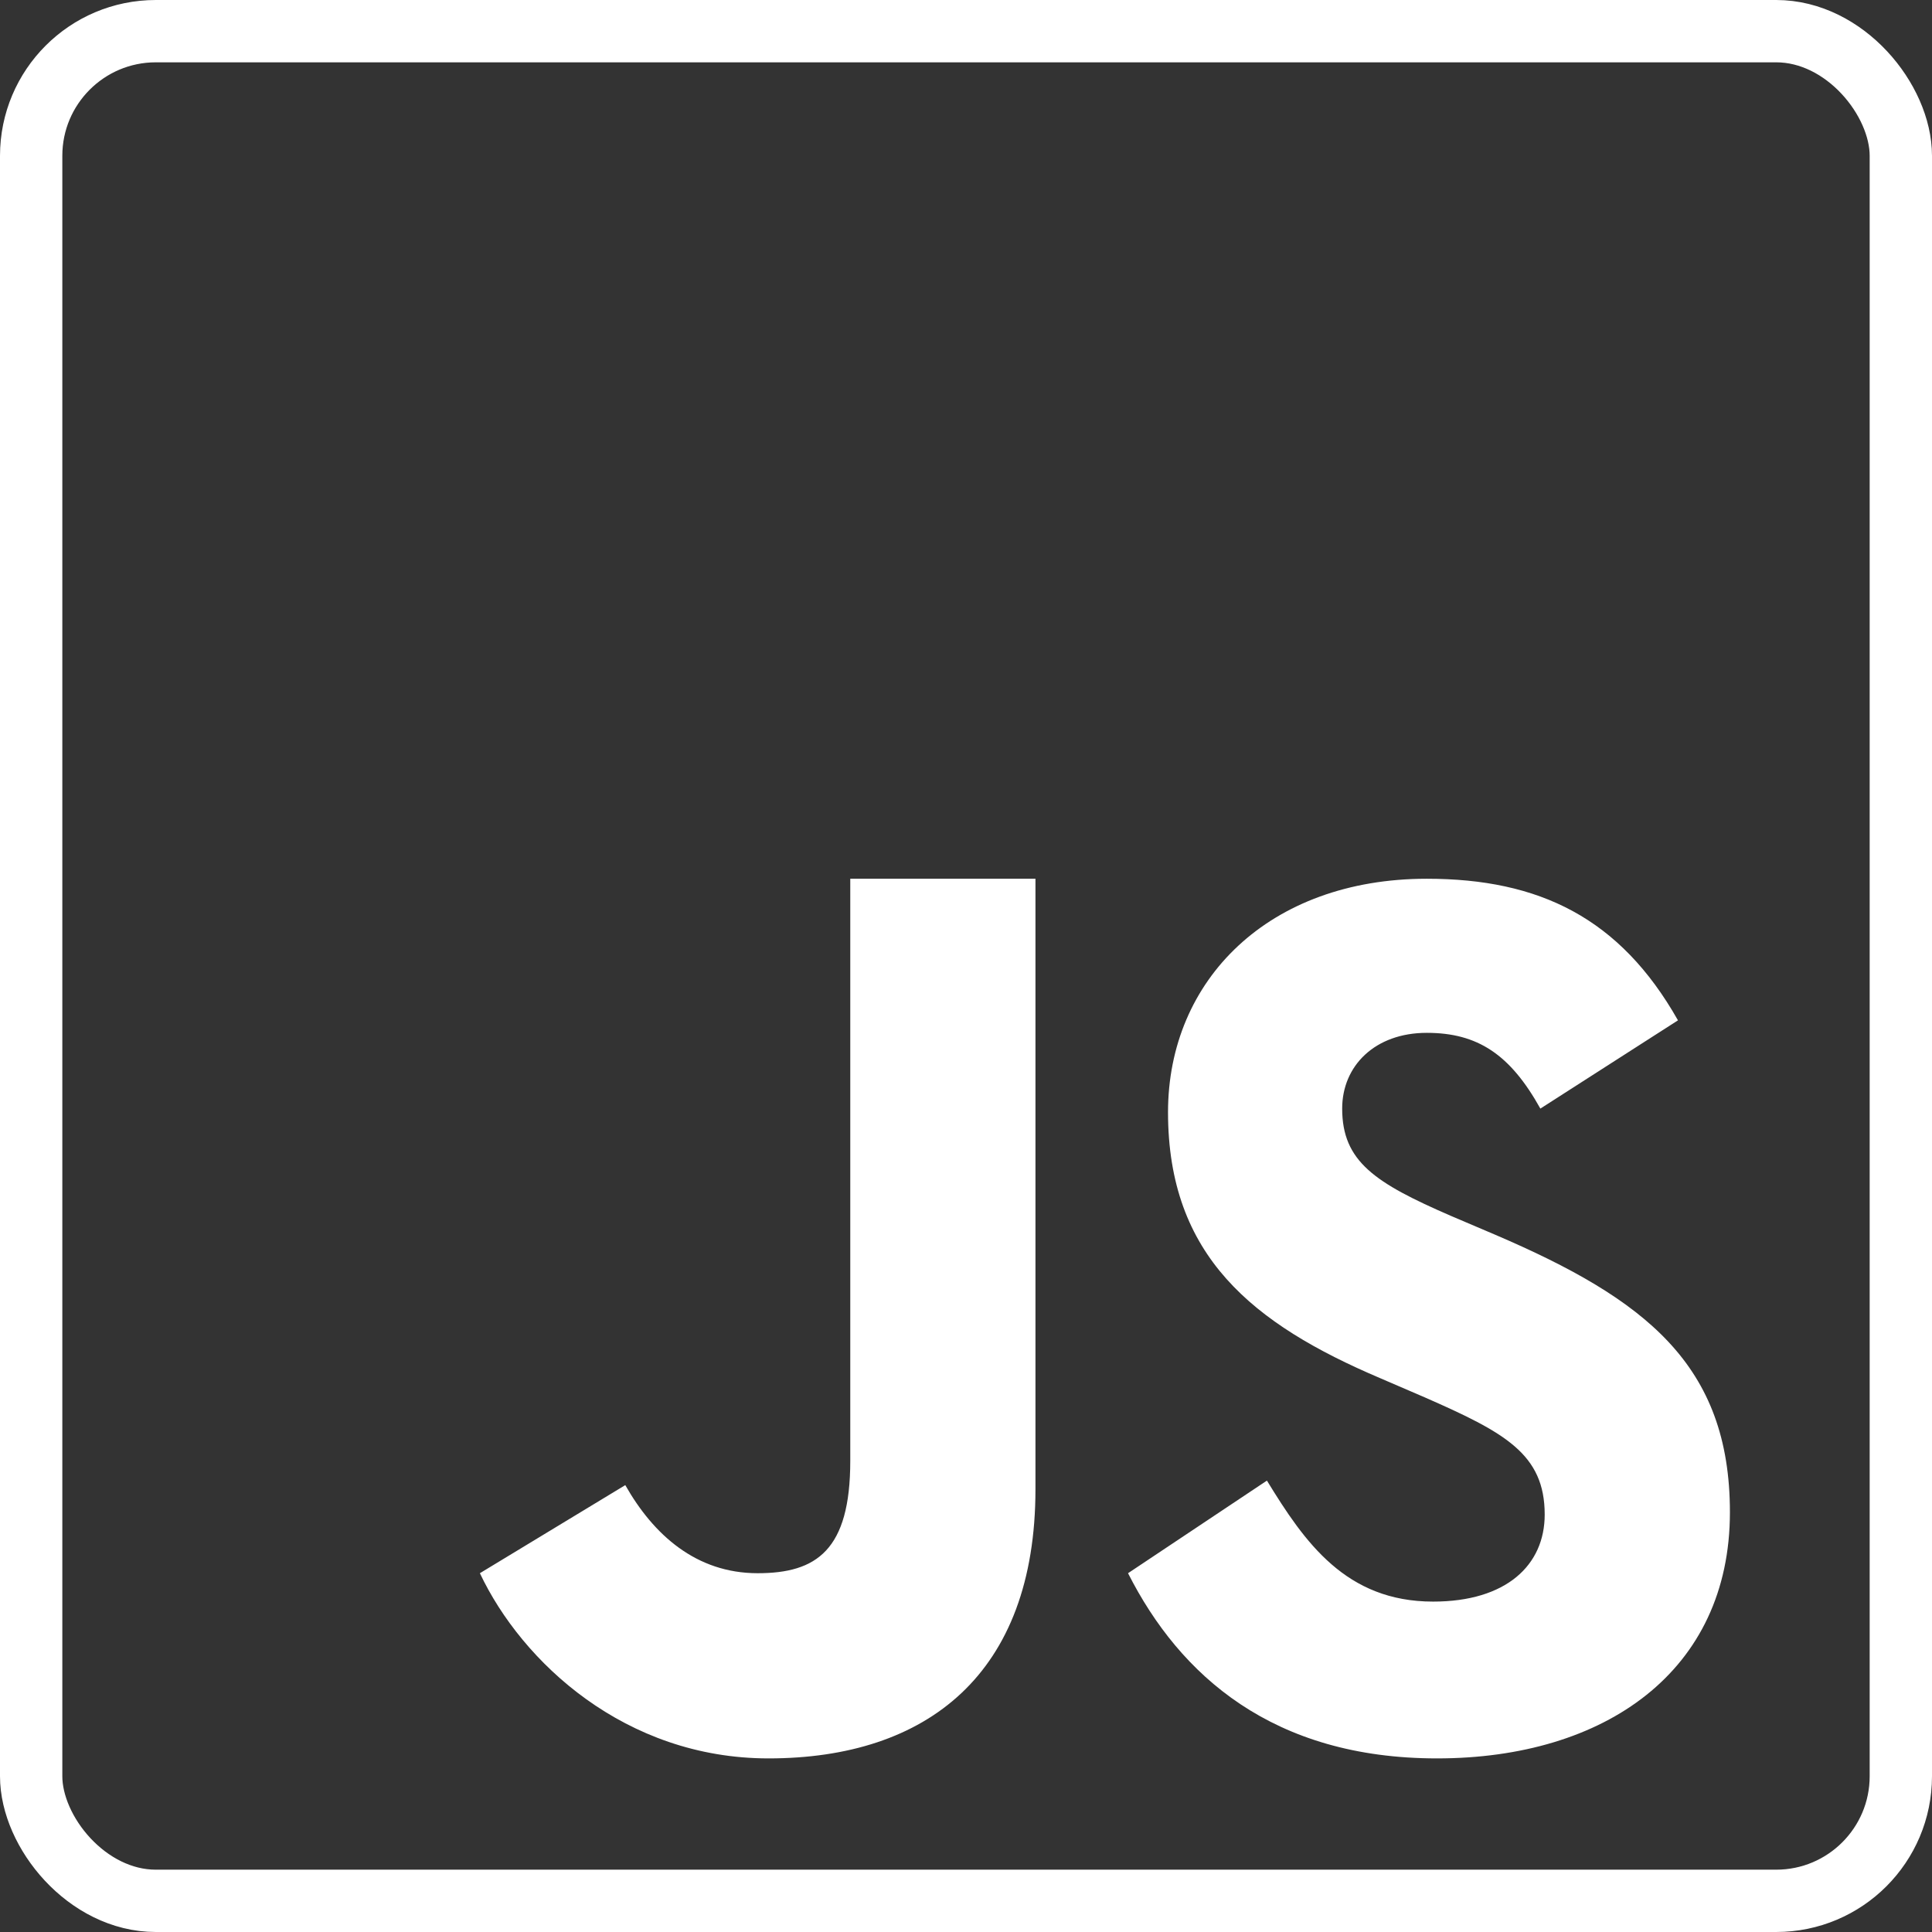
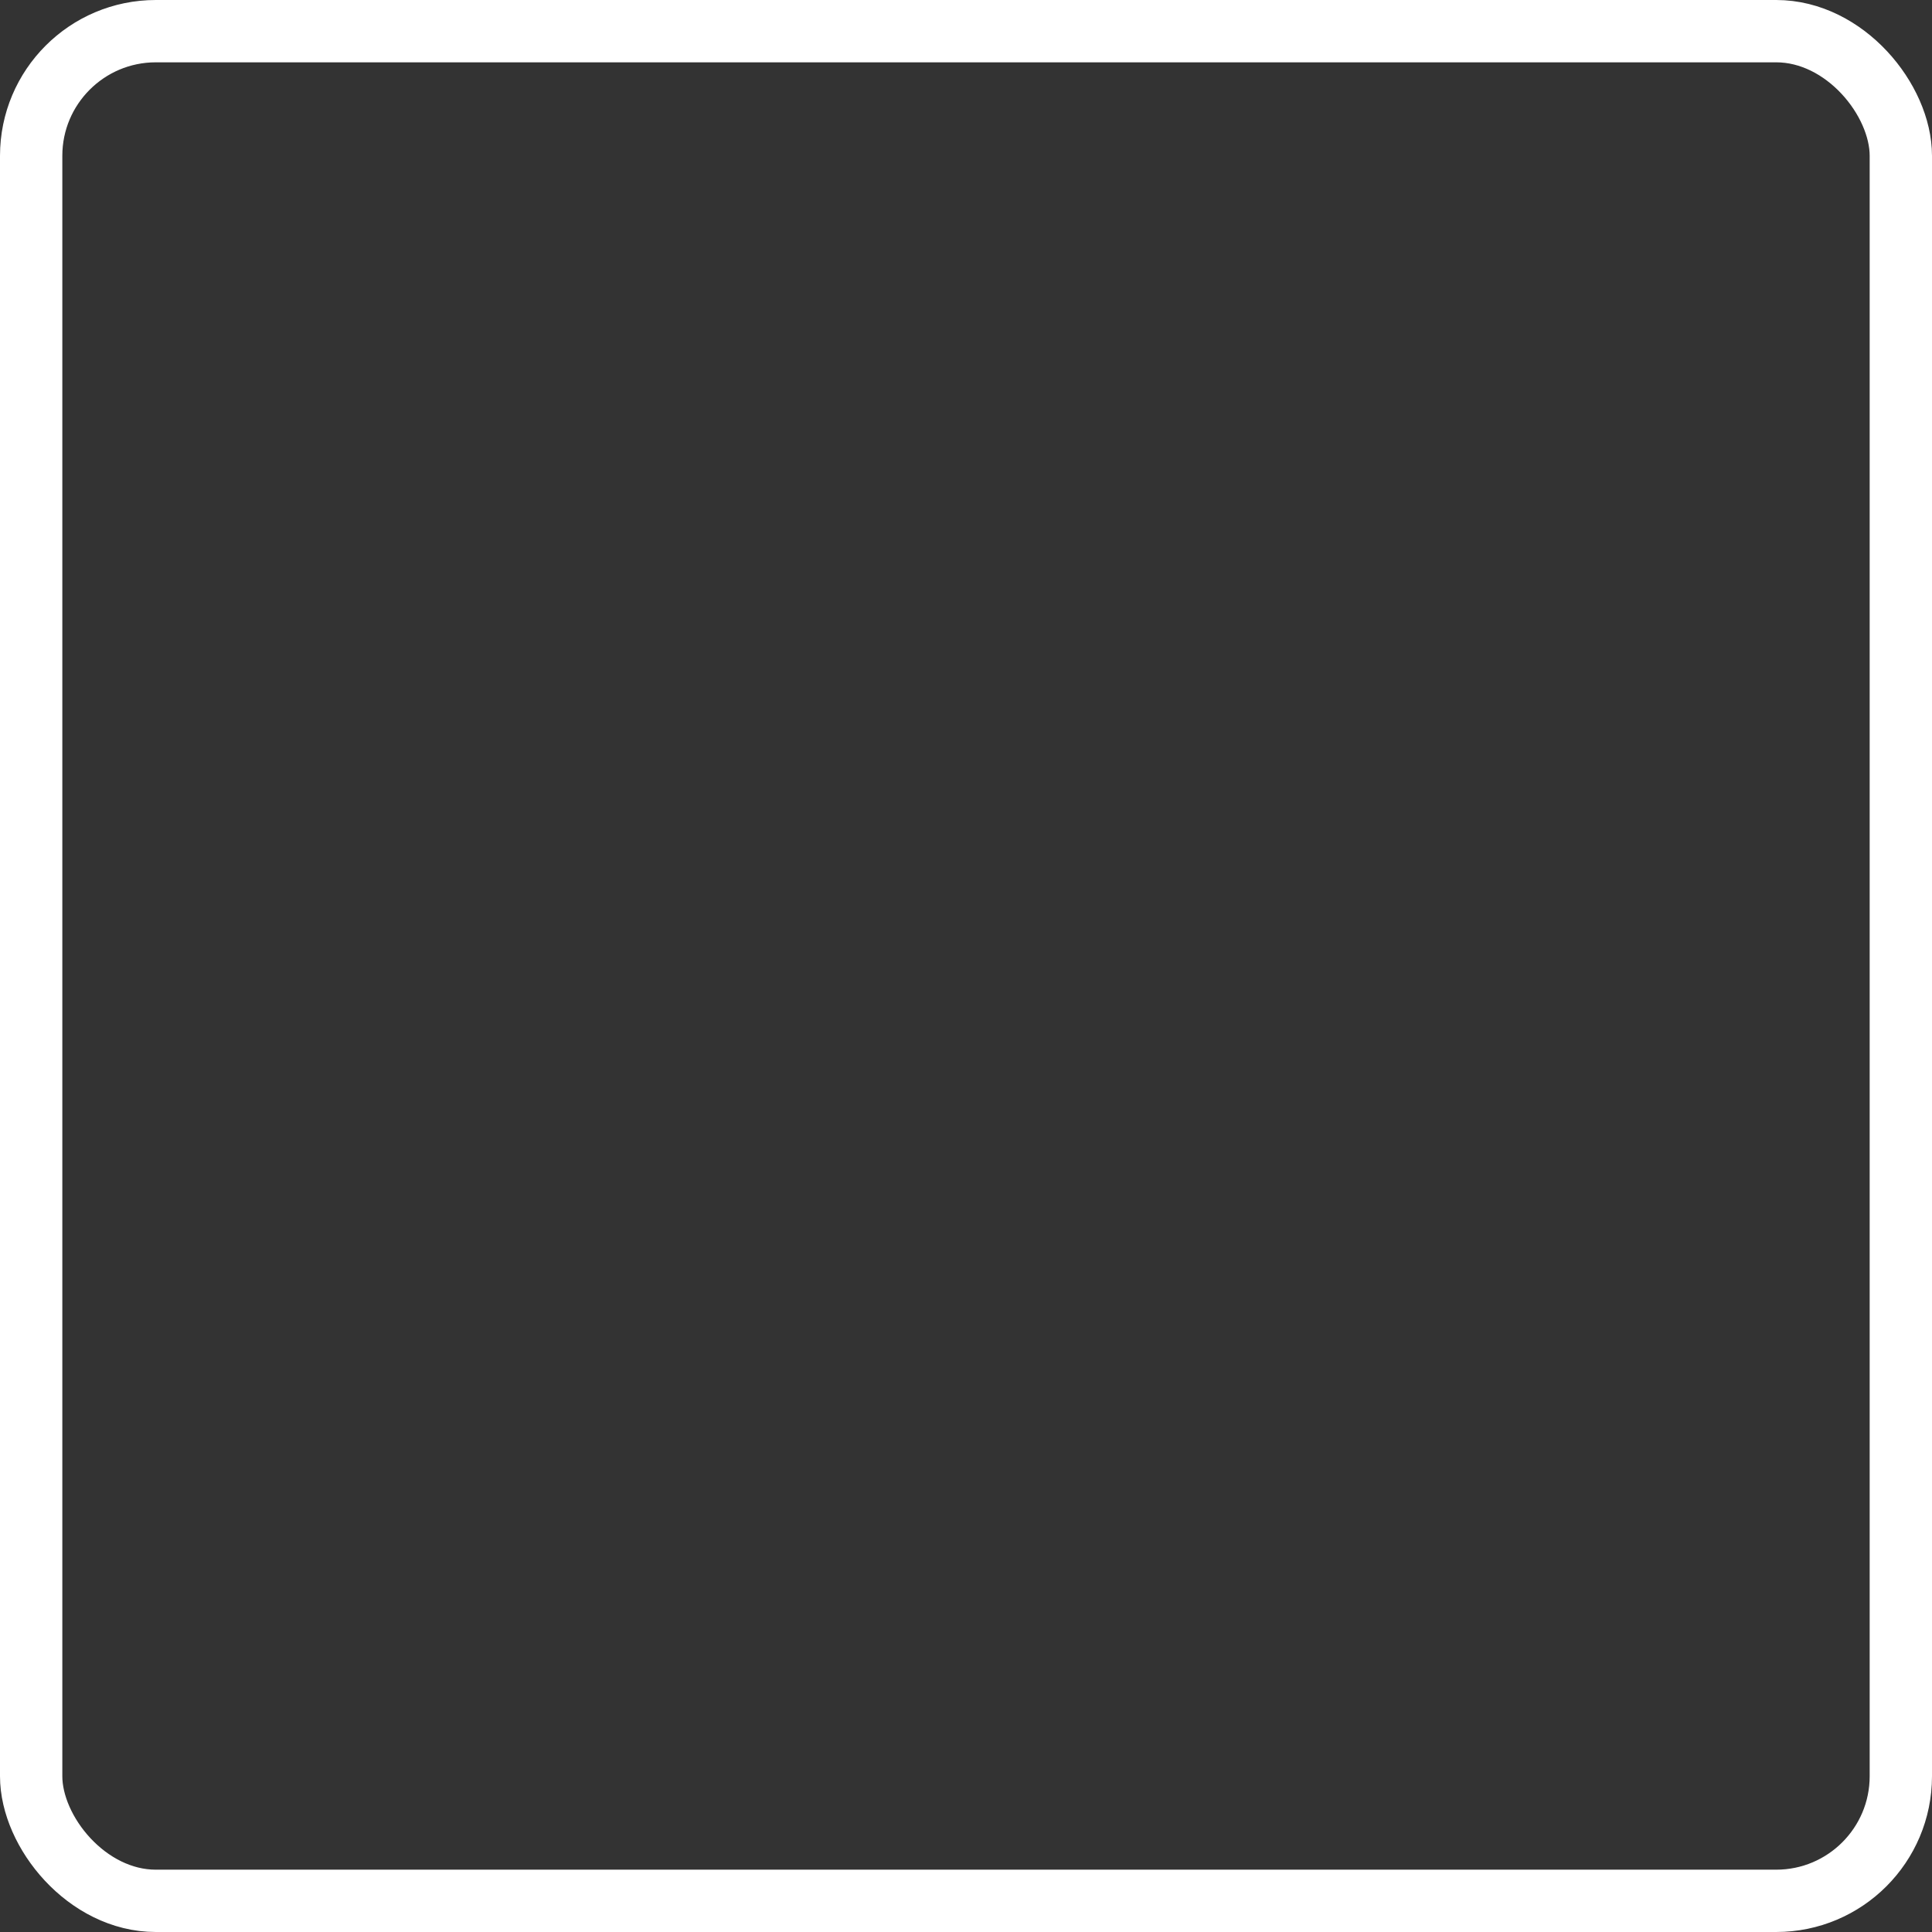
<svg xmlns="http://www.w3.org/2000/svg" width="62" height="62" fill="none">
  <rect width="100%" height="100%" fill="#333333" stroke="none" />
  <rect x="1" y="1" width="60" height="60" rx="4" stroke="#fff" stroke-width="2" stroke-miterlimit="10" stroke-linecap="square" />
-   <path fill-rule="evenodd" clip-rule="evenodd" d="M27.286 46.882V28.2h5.943v19.587c0 5.937-3.482 8.642-8.566 8.642-4.597 0-7.91-3.082-9.263-5.943l4.666-2.827c.905 1.596 2.275 2.827 4.248 2.827 1.887 0 2.972-.737 2.972-3.604zm10.197-11.19c0-4.254 3.244-7.492 8.305-7.492 3.604 0 6.198 1.254 8.06 4.544l-4.416 2.832c-.969-1.74-2.014-2.431-3.645-2.431-1.66 0-2.715 1.056-2.715 2.431 0 1.7 1.056 2.386 3.487 3.442l1.416.603c4.823 2.066 7.54 4.173 7.54 8.909 0 5.101-4.011 7.899-9.397 7.899-5.264 0-8.252-2.653-9.918-5.943l4.457-2.972c1.213 1.985 2.536 3.883 5.334 3.883 2.35 0 3.58-1.172 3.58-2.792 0-1.944-1.276-2.634-3.859-3.766l-1.416-.61c-4.091-1.74-6.813-3.923-6.813-8.537z" fill="#fff" />
</svg>